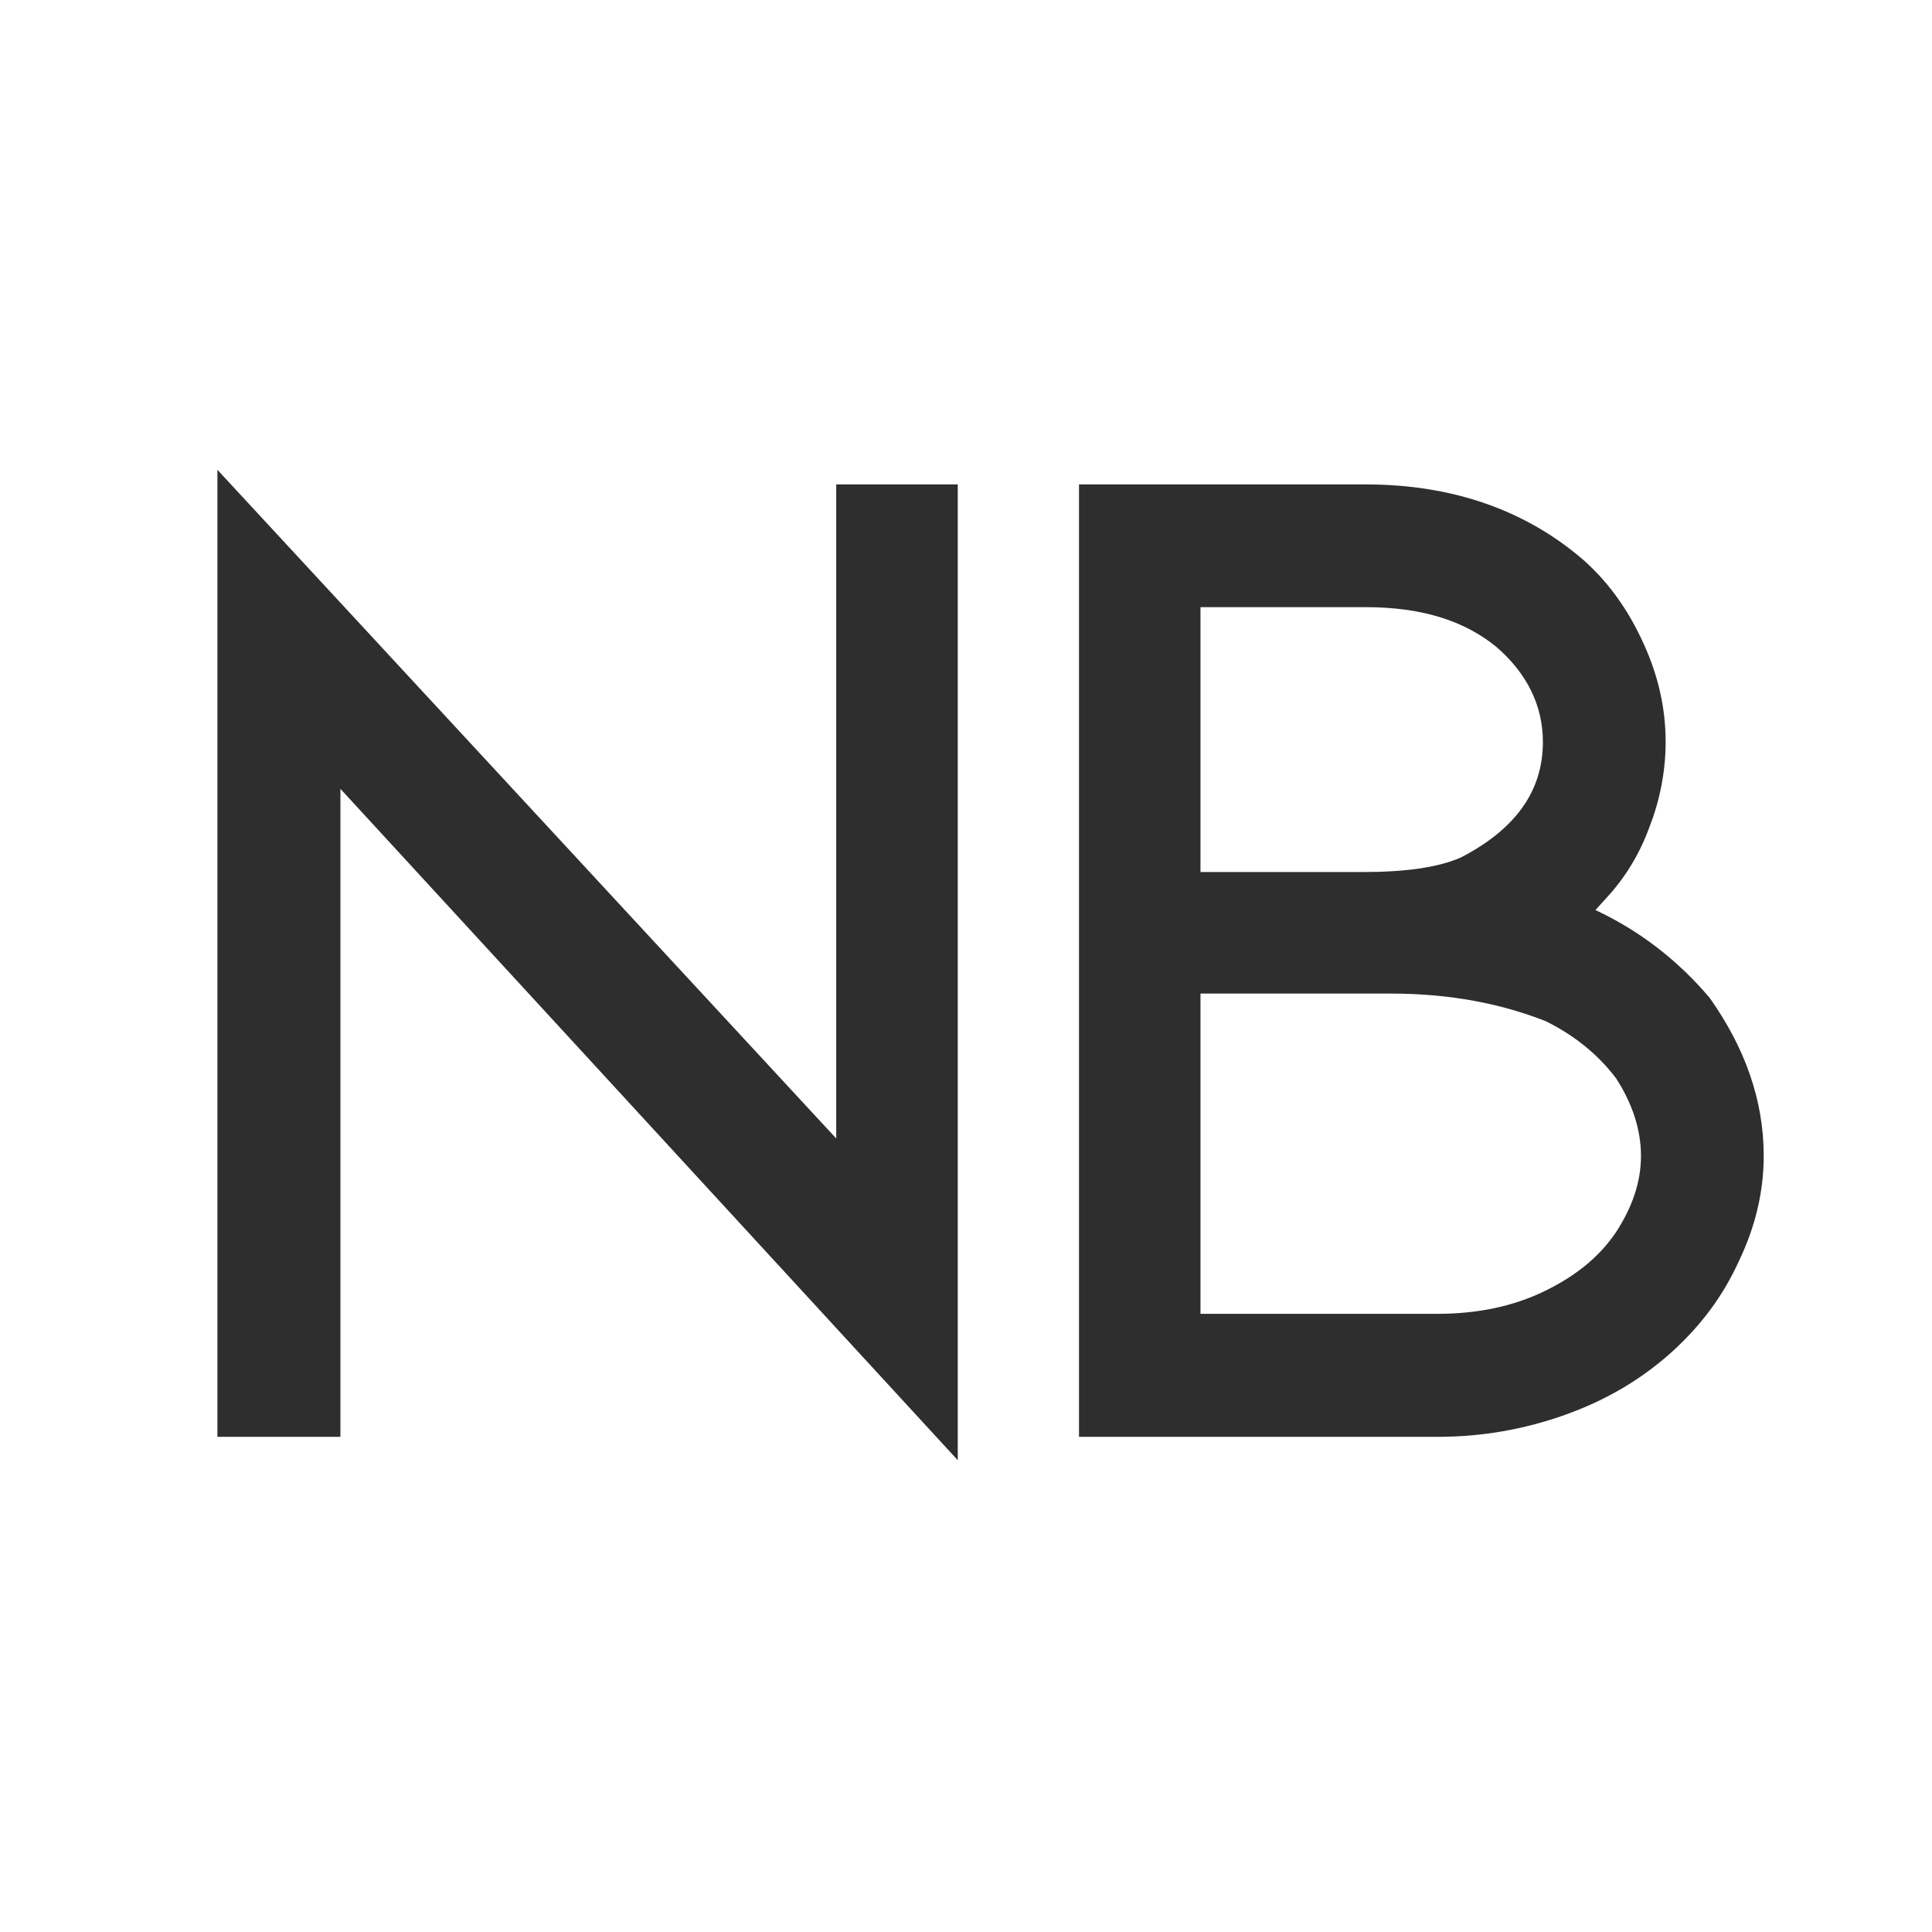
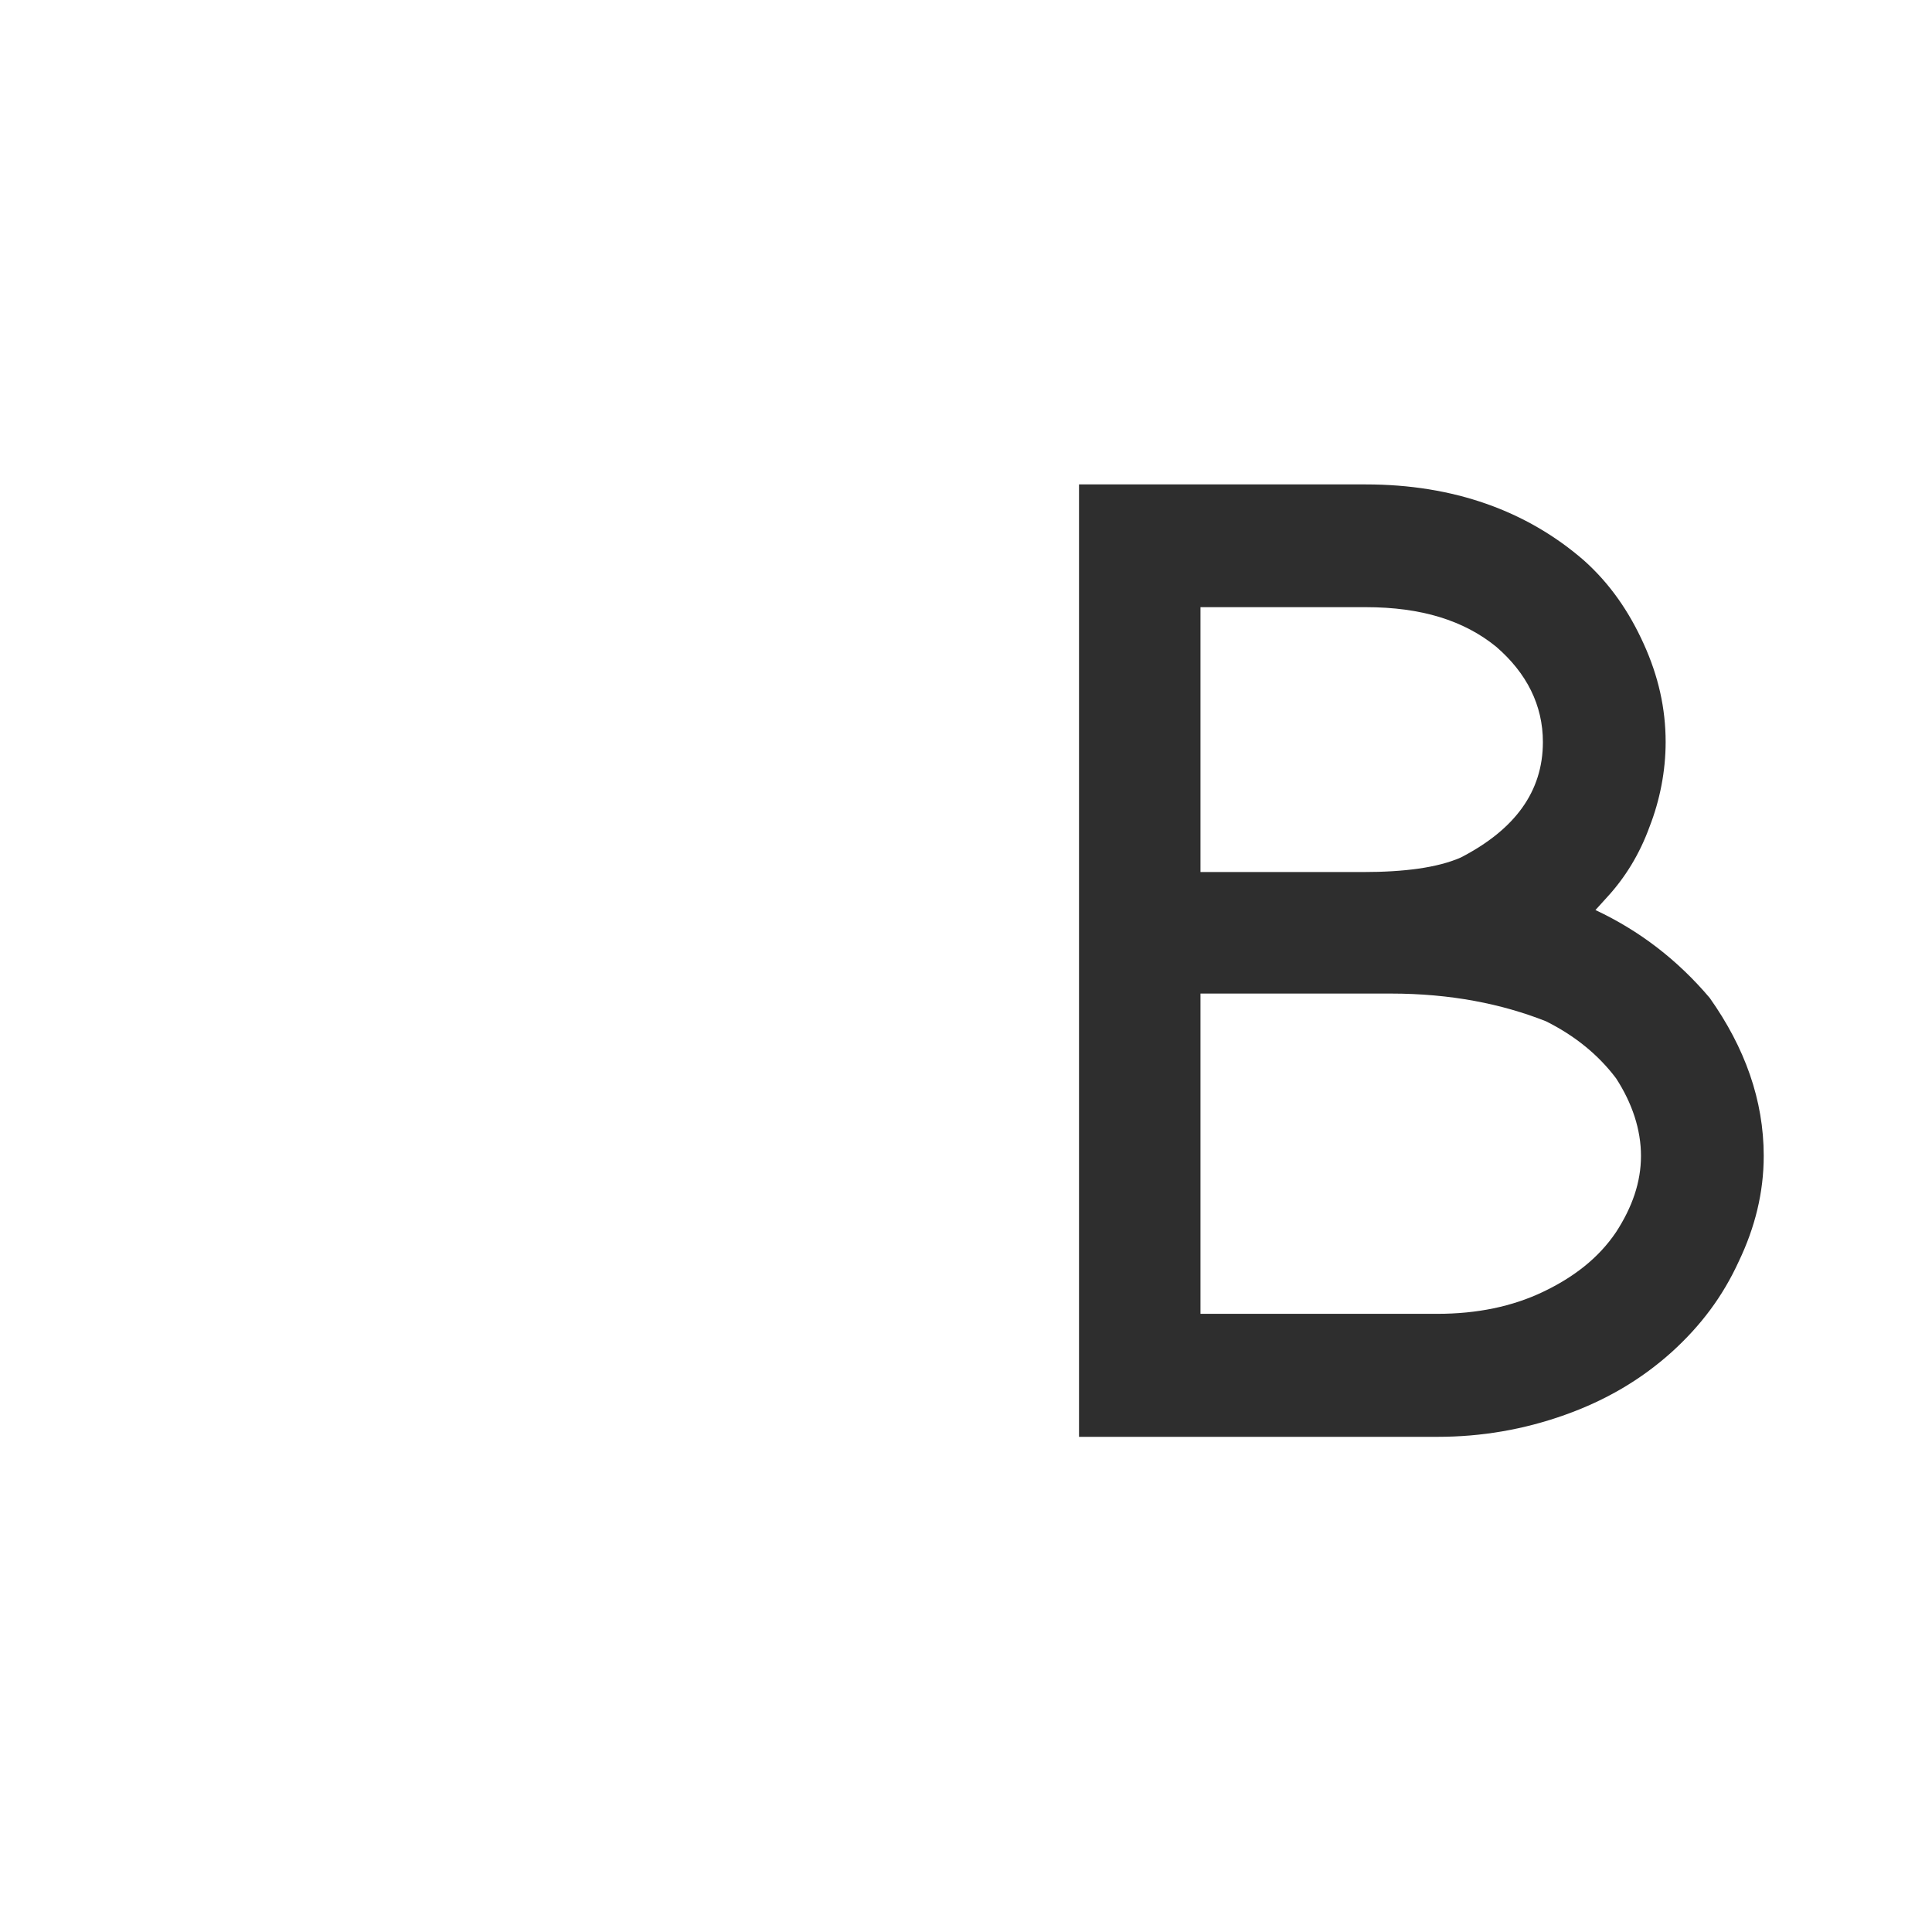
<svg xmlns="http://www.w3.org/2000/svg" version="1.0" preserveAspectRatio="xMidYMid meet" height="40" viewBox="0 0 30 30" zoomAndPan="magnify" width="40">
  <defs>
    <g />
  </defs>
  <g fill-opacity="1" fill="#2e2e2e">
    <g transform="translate(1.423, 22.311)">
      <g>
-         <path d="M 3.863 0 L 3.863 -10.062 L 13.449 0.363 L 13.449 -14.789 L 11.562 -14.789 L 11.562 -4.633 L 1.953 -15.016 L 1.953 0 Z M 3.863 0" />
-       </g>
+         </g>
    </g>
  </g>
  <g fill-opacity="1" fill="#2e2e2e">
    <g transform="translate(14.825, 22.311)">
      <g>
        <path d="M 12.562 -4.363 C 12.562 -5.227 12.27 -6.043 11.723 -6.816 C 11.223 -7.406 10.633 -7.859 9.949 -8.18 L 10.133 -8.383 C 10.406 -8.68 10.633 -9.043 10.789 -9.473 C 10.949 -9.883 11.039 -10.336 11.039 -10.789 C 11.039 -11.312 10.926 -11.812 10.699 -12.312 C 10.473 -12.812 10.176 -13.246 9.77 -13.609 C 8.883 -14.379 7.746 -14.789 6.383 -14.789 L 1.93 -14.789 L 1.93 0 L 7.496 0 C 8.18 0 8.836 -0.113 9.473 -0.34 C 10.109 -0.566 10.656 -0.887 11.133 -1.316 C 11.586 -1.727 11.926 -2.18 12.176 -2.727 C 12.426 -3.25 12.562 -3.793 12.562 -4.363 Z M 3.816 -8.77 L 3.816 -12.883 L 6.383 -12.883 C 7.246 -12.883 7.906 -12.676 8.406 -12.27 C 8.883 -11.859 9.133 -11.359 9.133 -10.789 C 9.133 -10.02 8.699 -9.43 7.859 -8.996 C 7.496 -8.836 6.973 -8.77 6.34 -8.77 Z M 7.496 -1.91 L 3.816 -1.91 L 3.816 -6.883 L 6.77 -6.883 C 7.703 -6.883 8.496 -6.723 9.18 -6.453 C 9.633 -6.227 9.996 -5.93 10.27 -5.566 C 10.52 -5.18 10.656 -4.77 10.656 -4.363 C 10.656 -3.953 10.52 -3.566 10.27 -3.18 C 9.996 -2.773 9.609 -2.477 9.133 -2.25 C 8.656 -2.023 8.109 -1.91 7.496 -1.91 Z M 7.496 -1.91" />
      </g>
    </g>
  </g>
</svg>